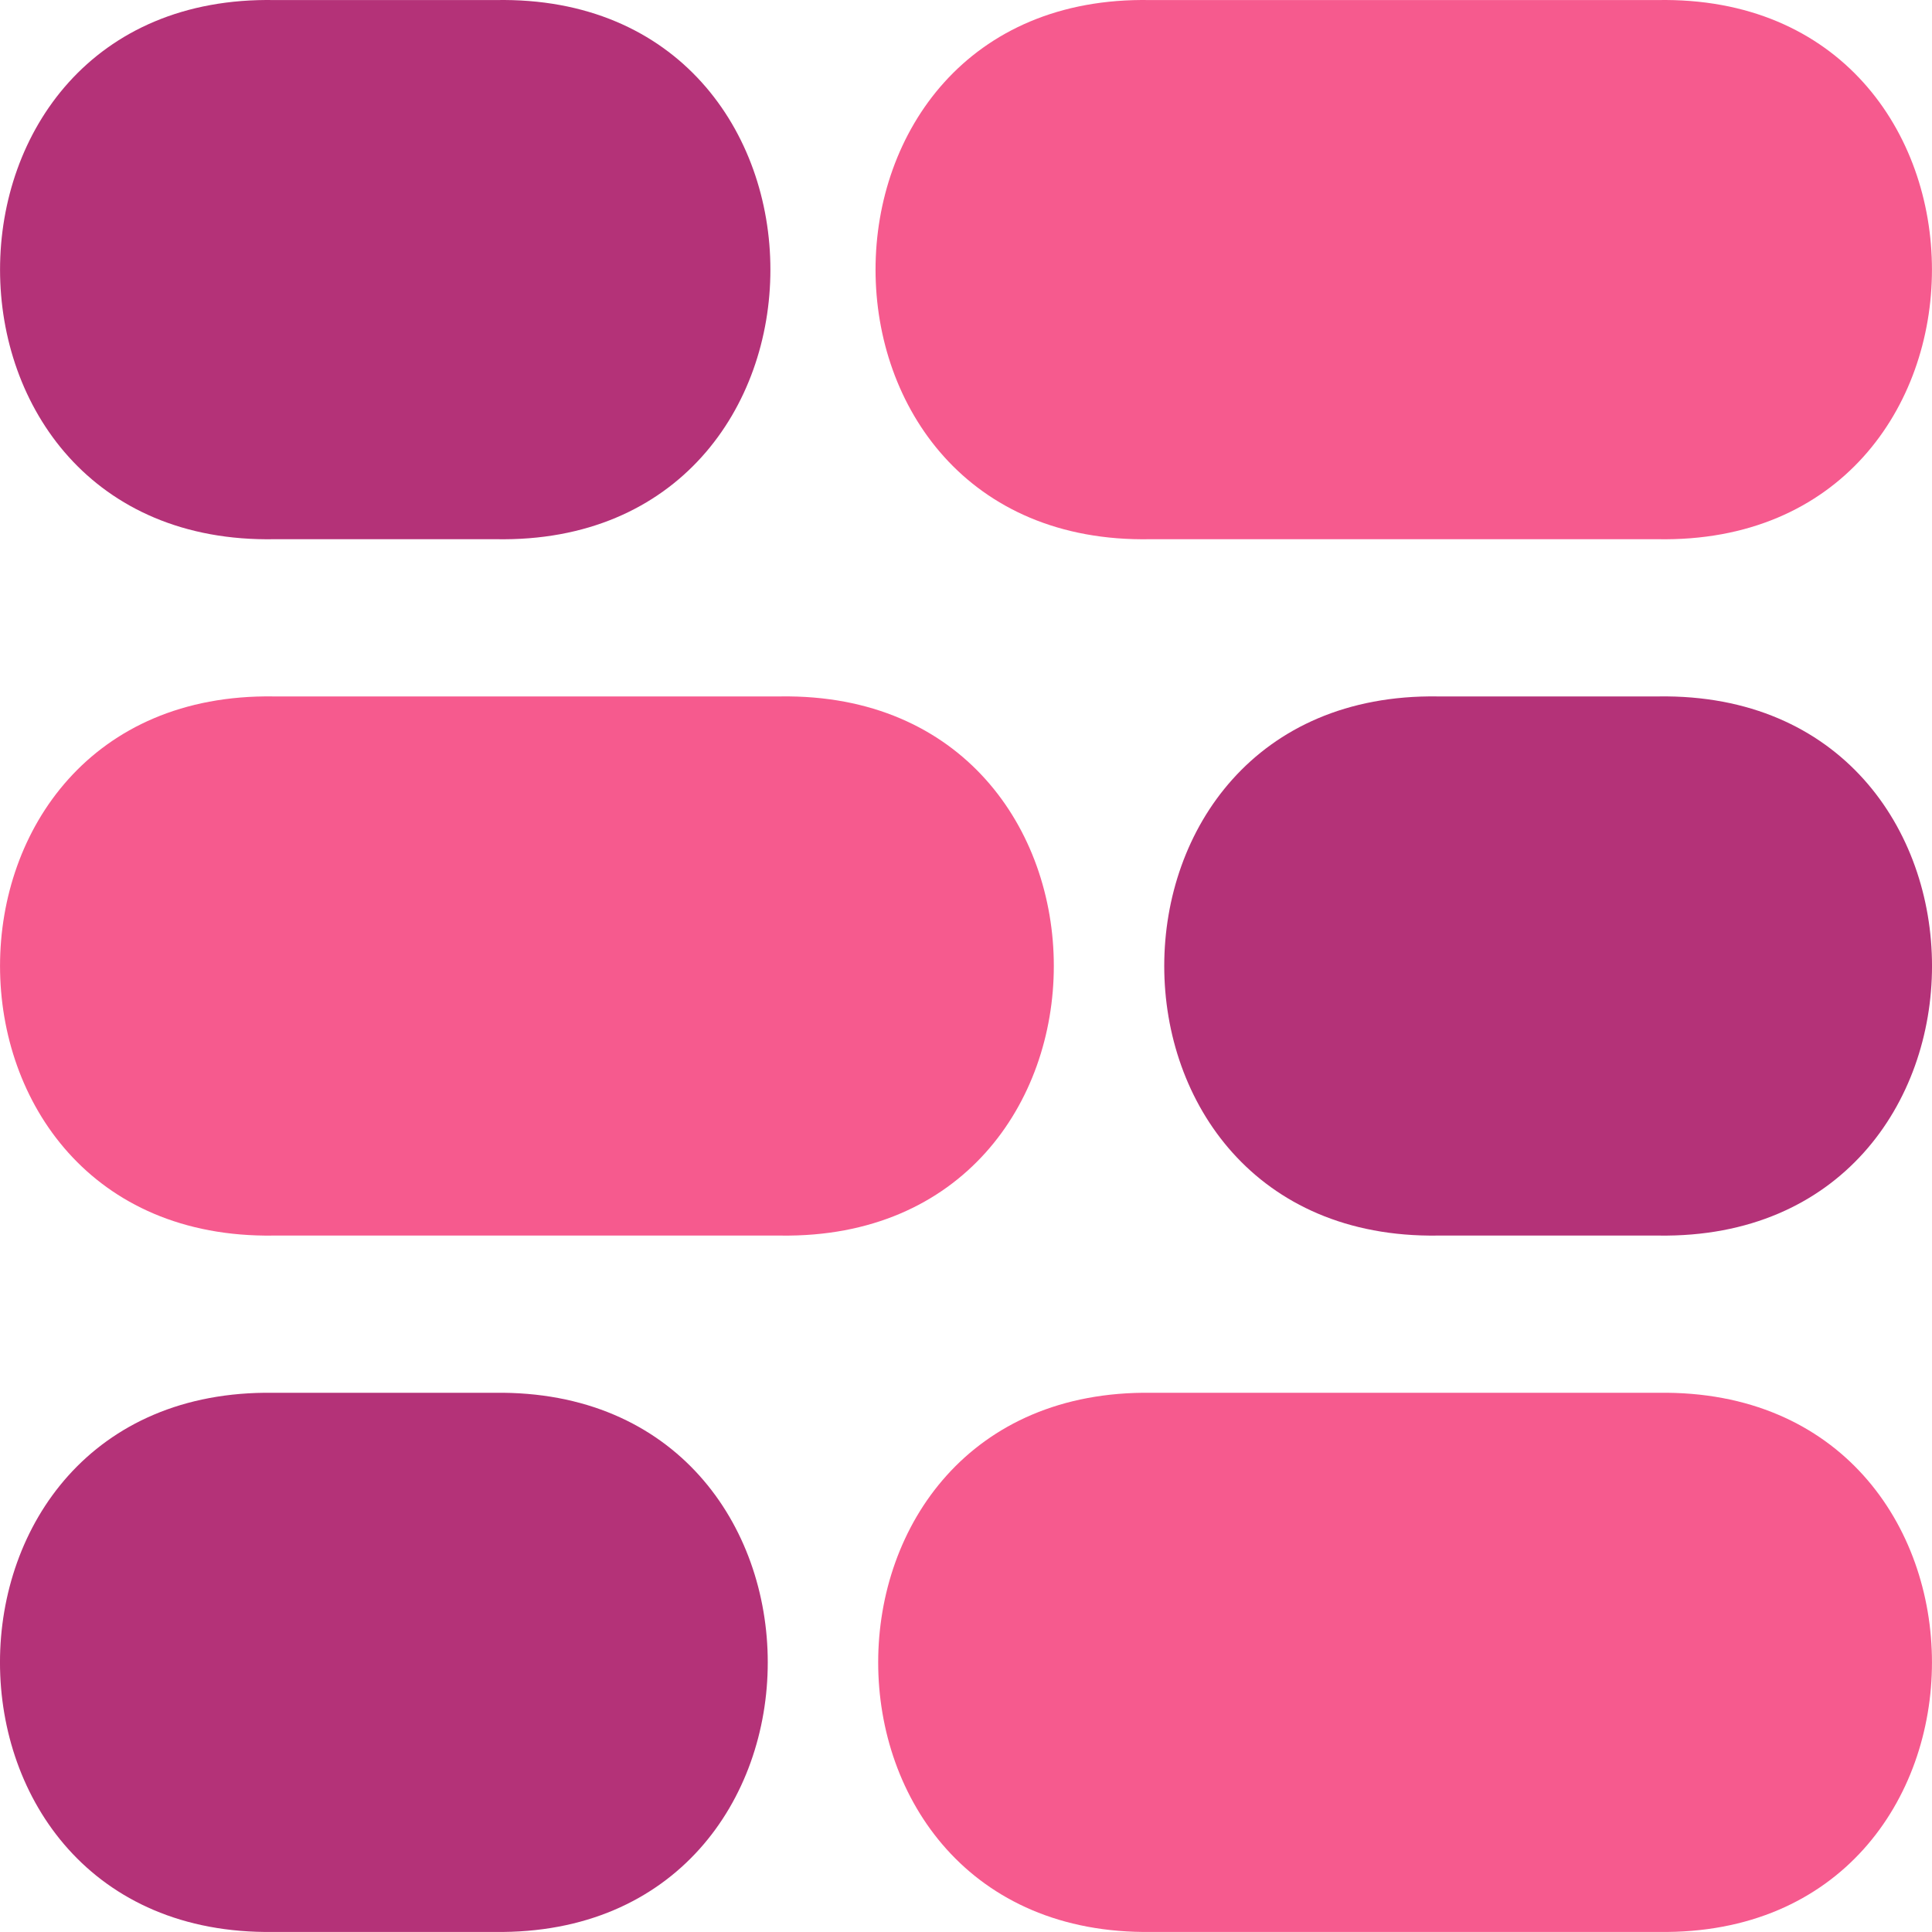
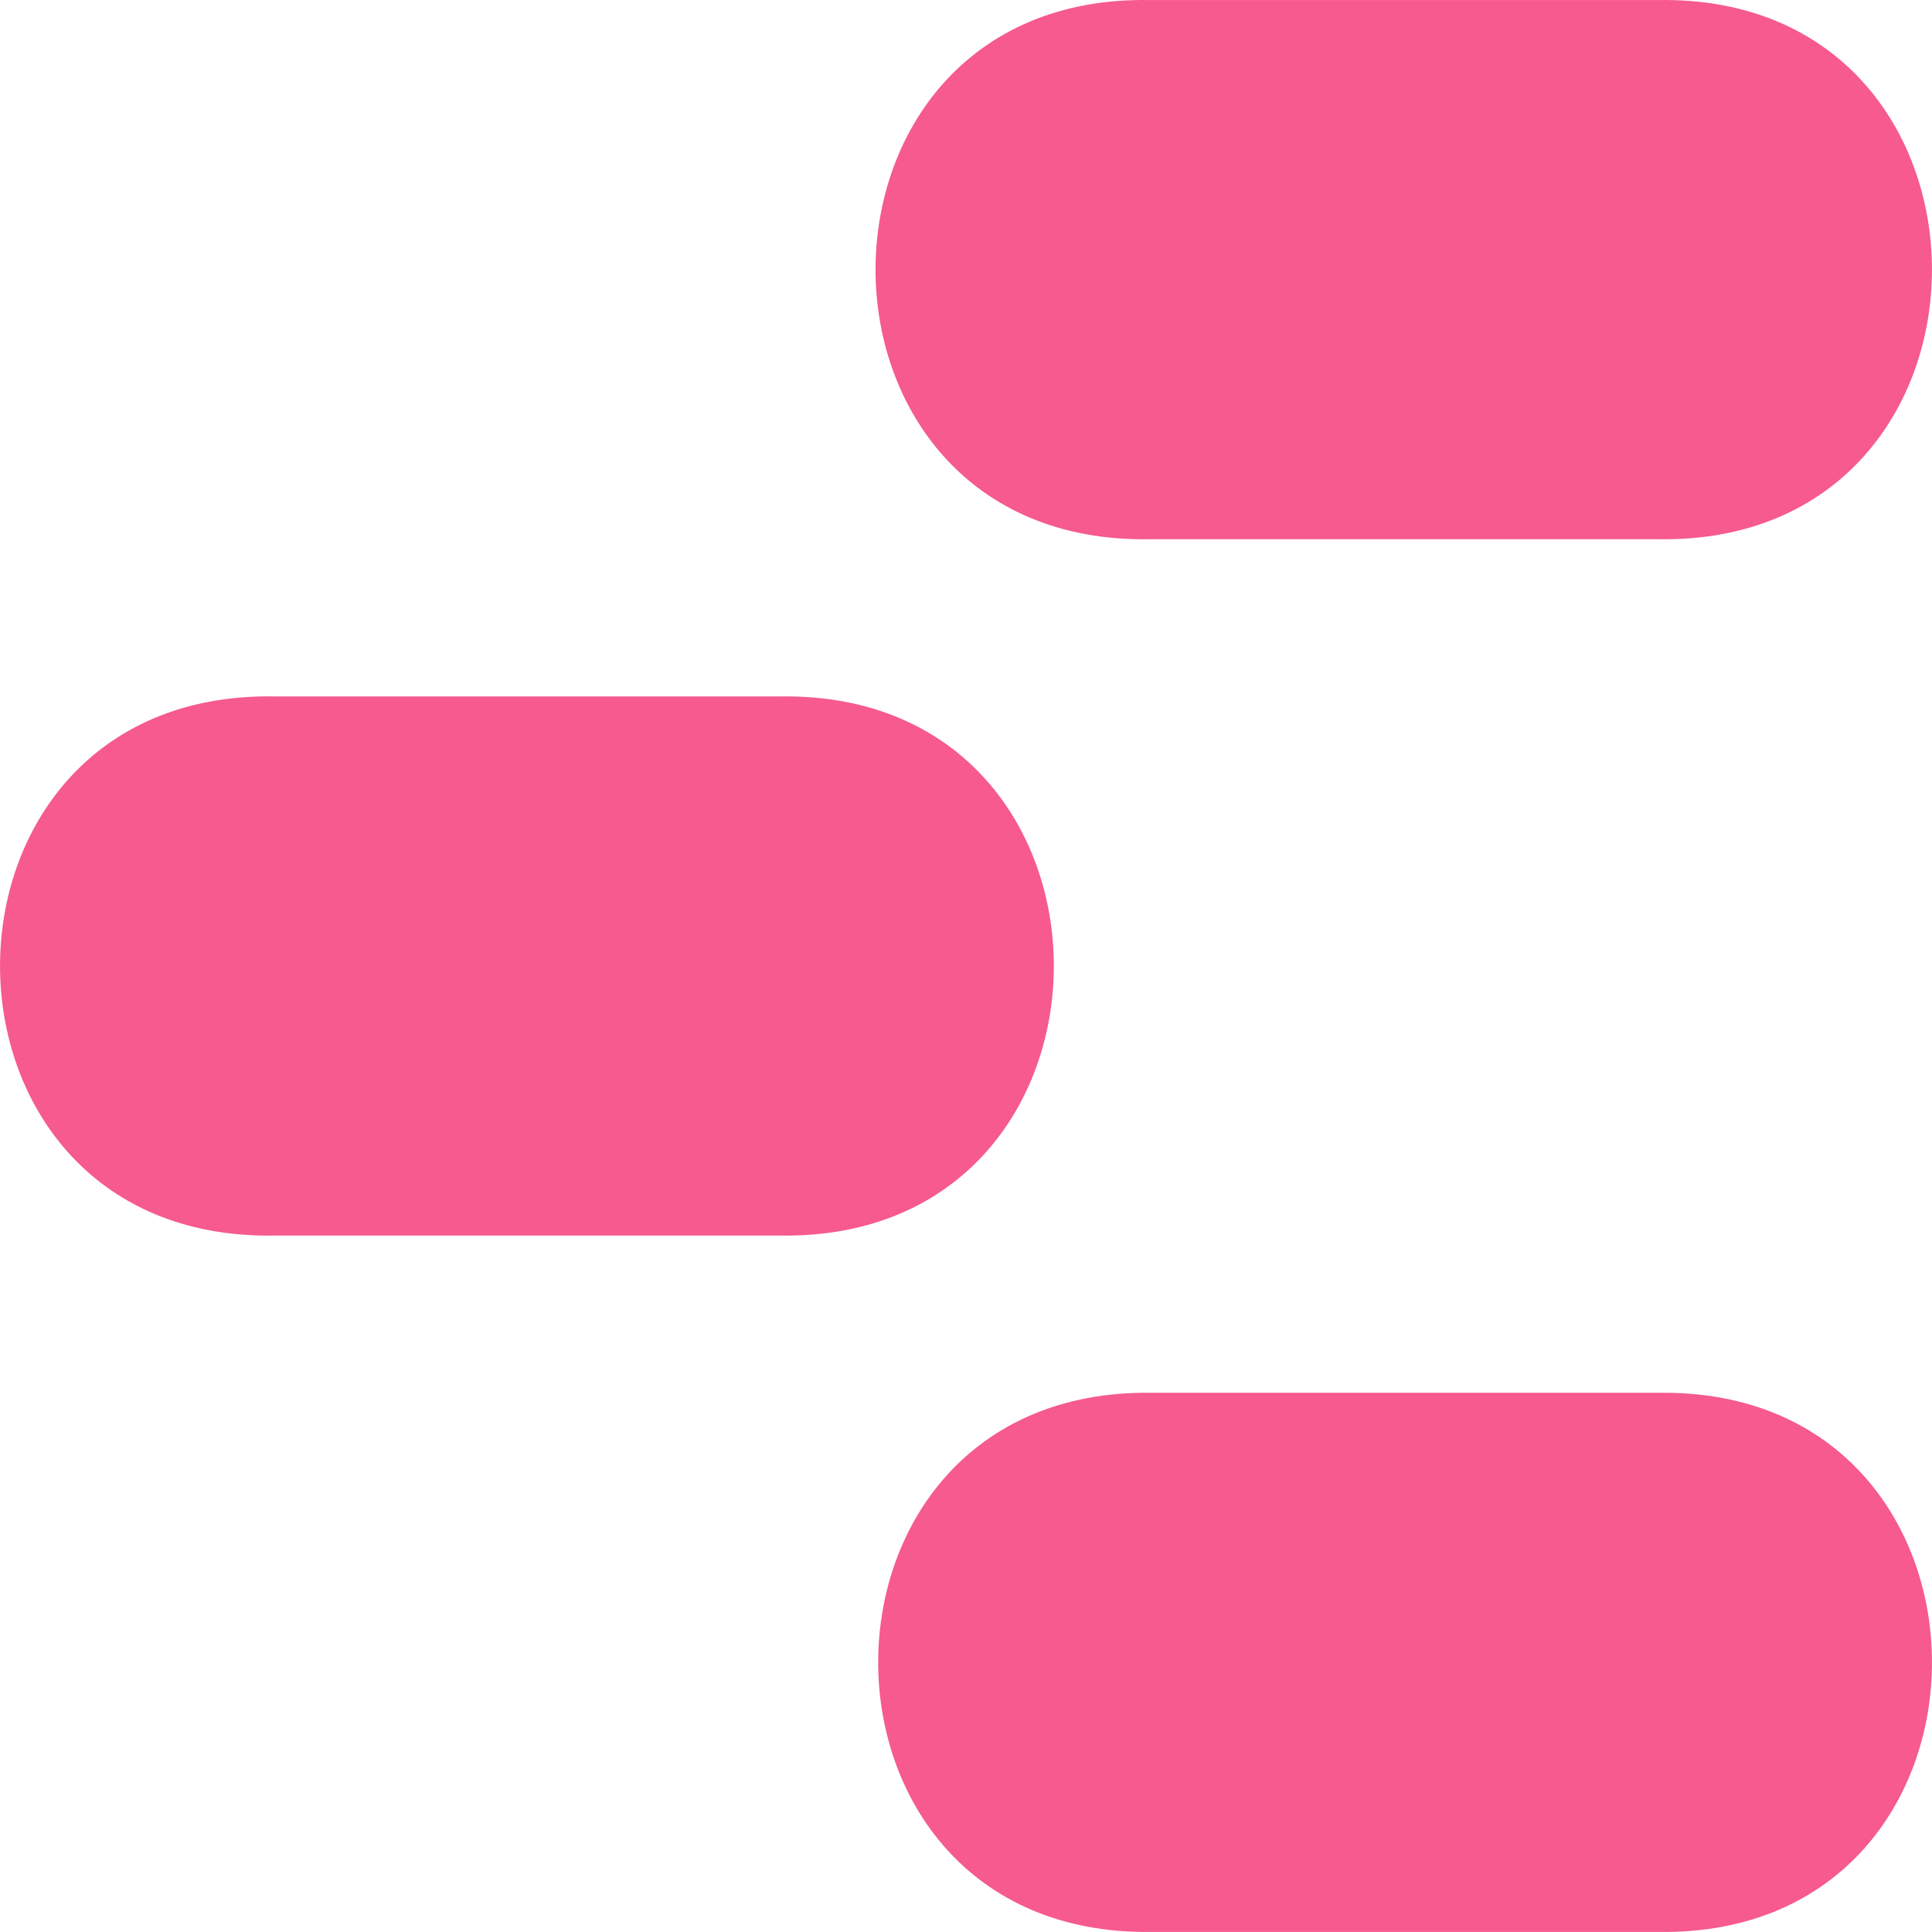
<svg xmlns="http://www.w3.org/2000/svg" width="32" height="32" viewBox="0 0 32 32" fill="none">
-   <path d="M4.551 0.001C-1.516 -0.114 -1.516 9.046 4.551 8.931H8.21C14.277 9.046 14.277 -0.114 8.21 0.001H4.551ZM23.812 11.535C17.774 11.449 17.774 20.55 23.812 20.465H27.471C33.51 20.55 33.51 11.449 27.471 11.535H23.812ZM4.529 23.069C-1.51 22.984 -1.51 32.085 4.529 31.999H8.188C14.226 32.085 14.226 22.984 8.188 23.069H4.529Z" fill="#B43278" />
  <path d="M19.052 0.001C12.985 -0.114 12.985 9.046 19.052 8.931H27.449C33.516 9.046 33.516 -0.114 27.449 0.001H19.052ZM4.529 11.535C-1.509 11.449 -1.509 20.55 4.529 20.465H12.926C18.964 20.55 18.964 11.449 12.926 11.535H4.529ZM19.074 23.069C13.036 22.984 13.036 32.085 19.074 31.999H27.471C33.509 32.085 33.509 22.984 27.471 23.069H19.074Z" fill="#F65A8E" />
</svg>